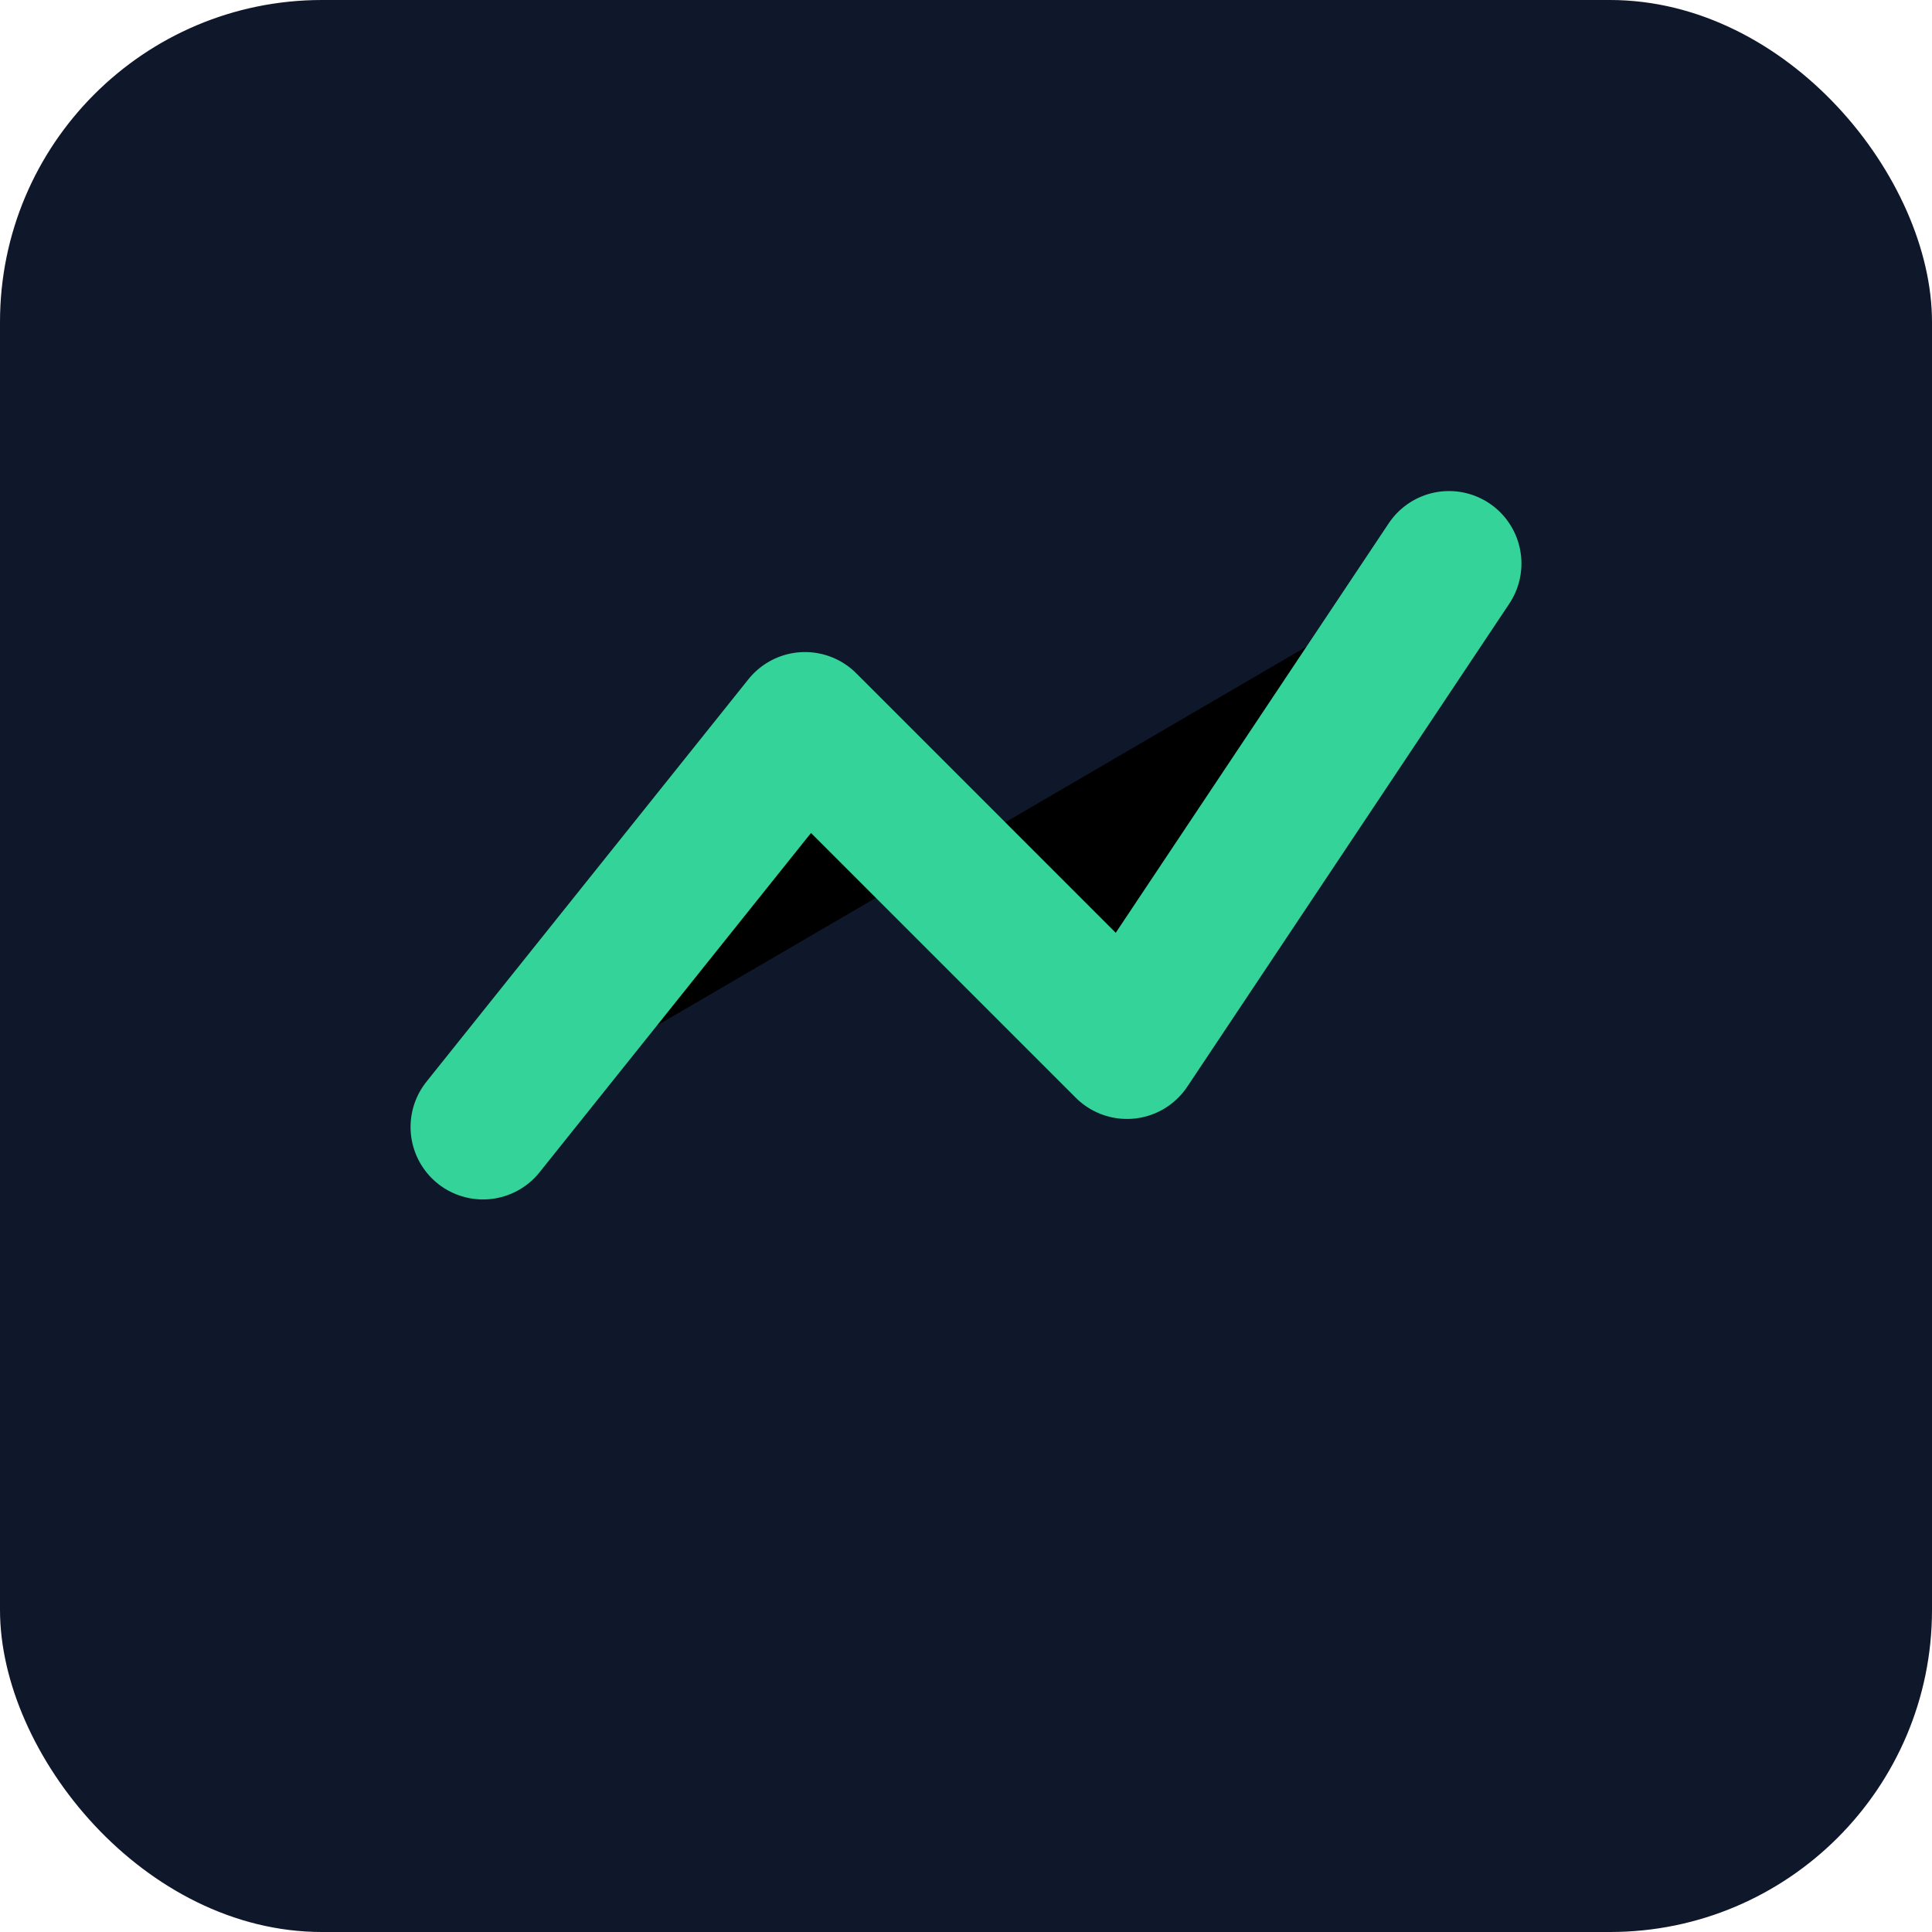
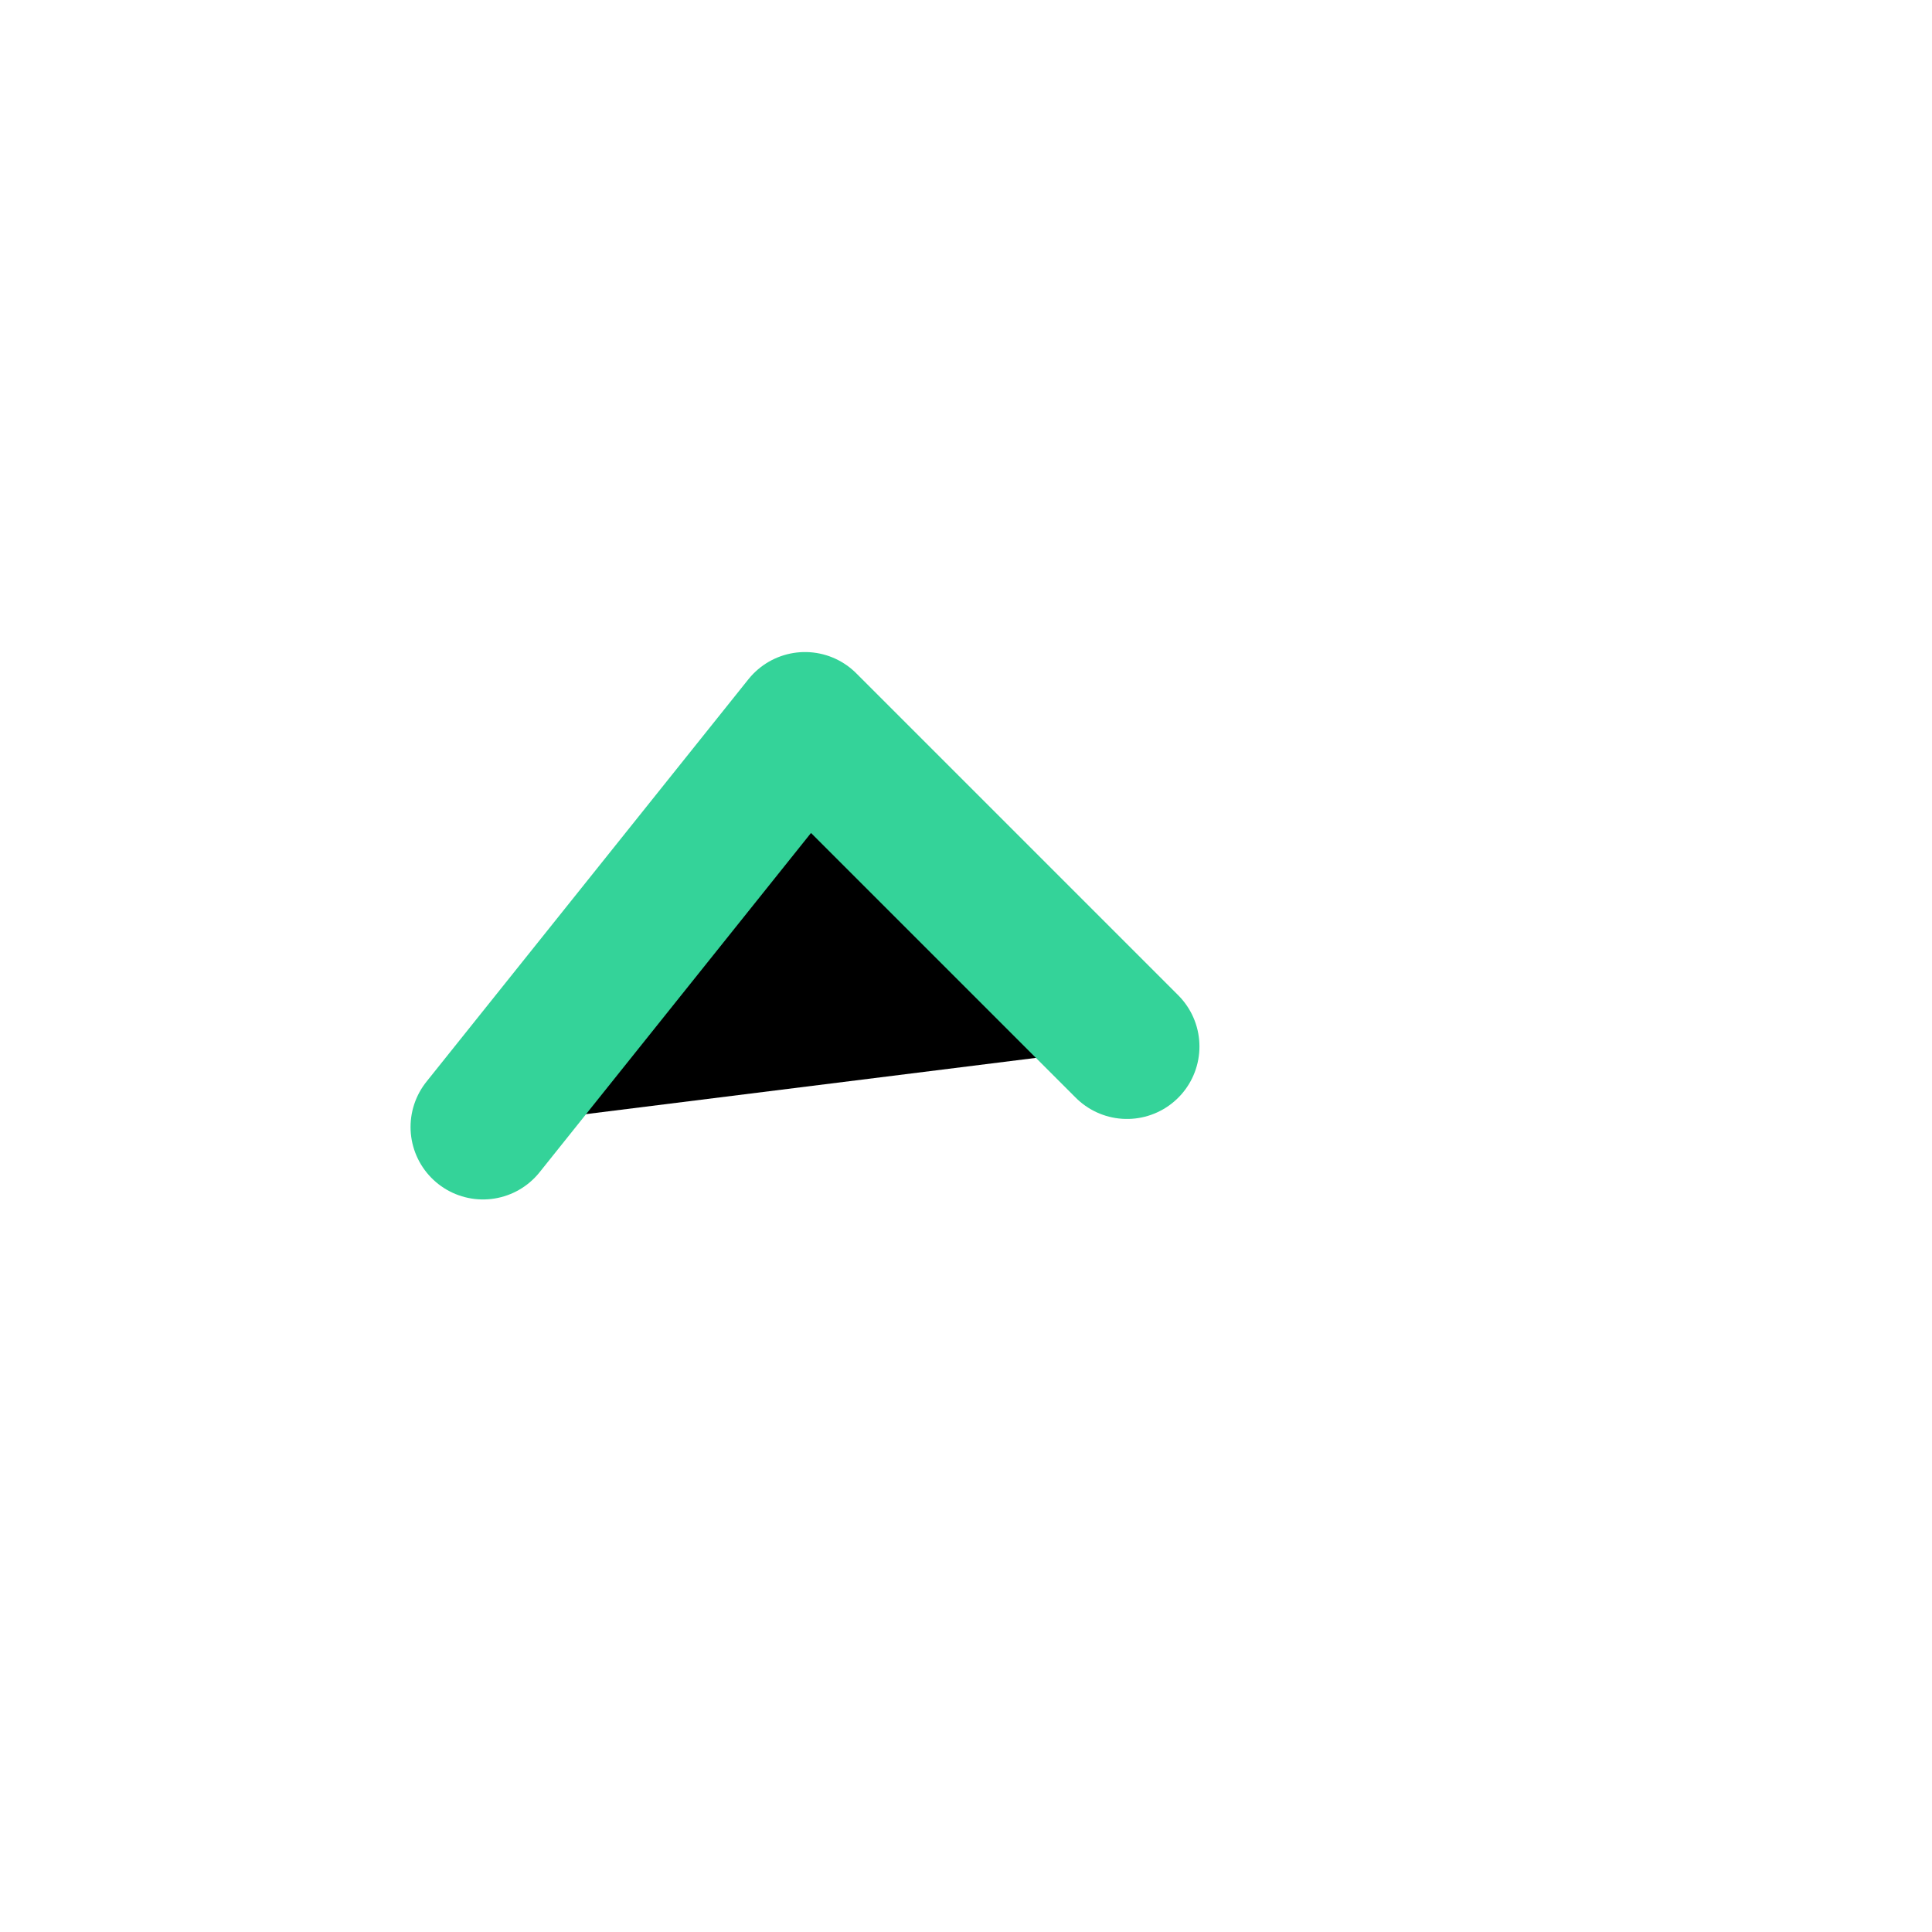
<svg xmlns="http://www.w3.org/2000/svg" viewBox="0 0 24 24" width="64" height="64">
-   <rect width="24" height="24" rx="4" fill="#0f172a" />
-   <path d="M6 14L10 9L14 13L18 7" stroke="#34d399" stroke-width="1.8" stroke-linecap="round" stroke-linejoin="round" />
+   <path d="M6 14L10 9L14 13" stroke="#34d399" stroke-width="1.8" stroke-linecap="round" stroke-linejoin="round" />
</svg>